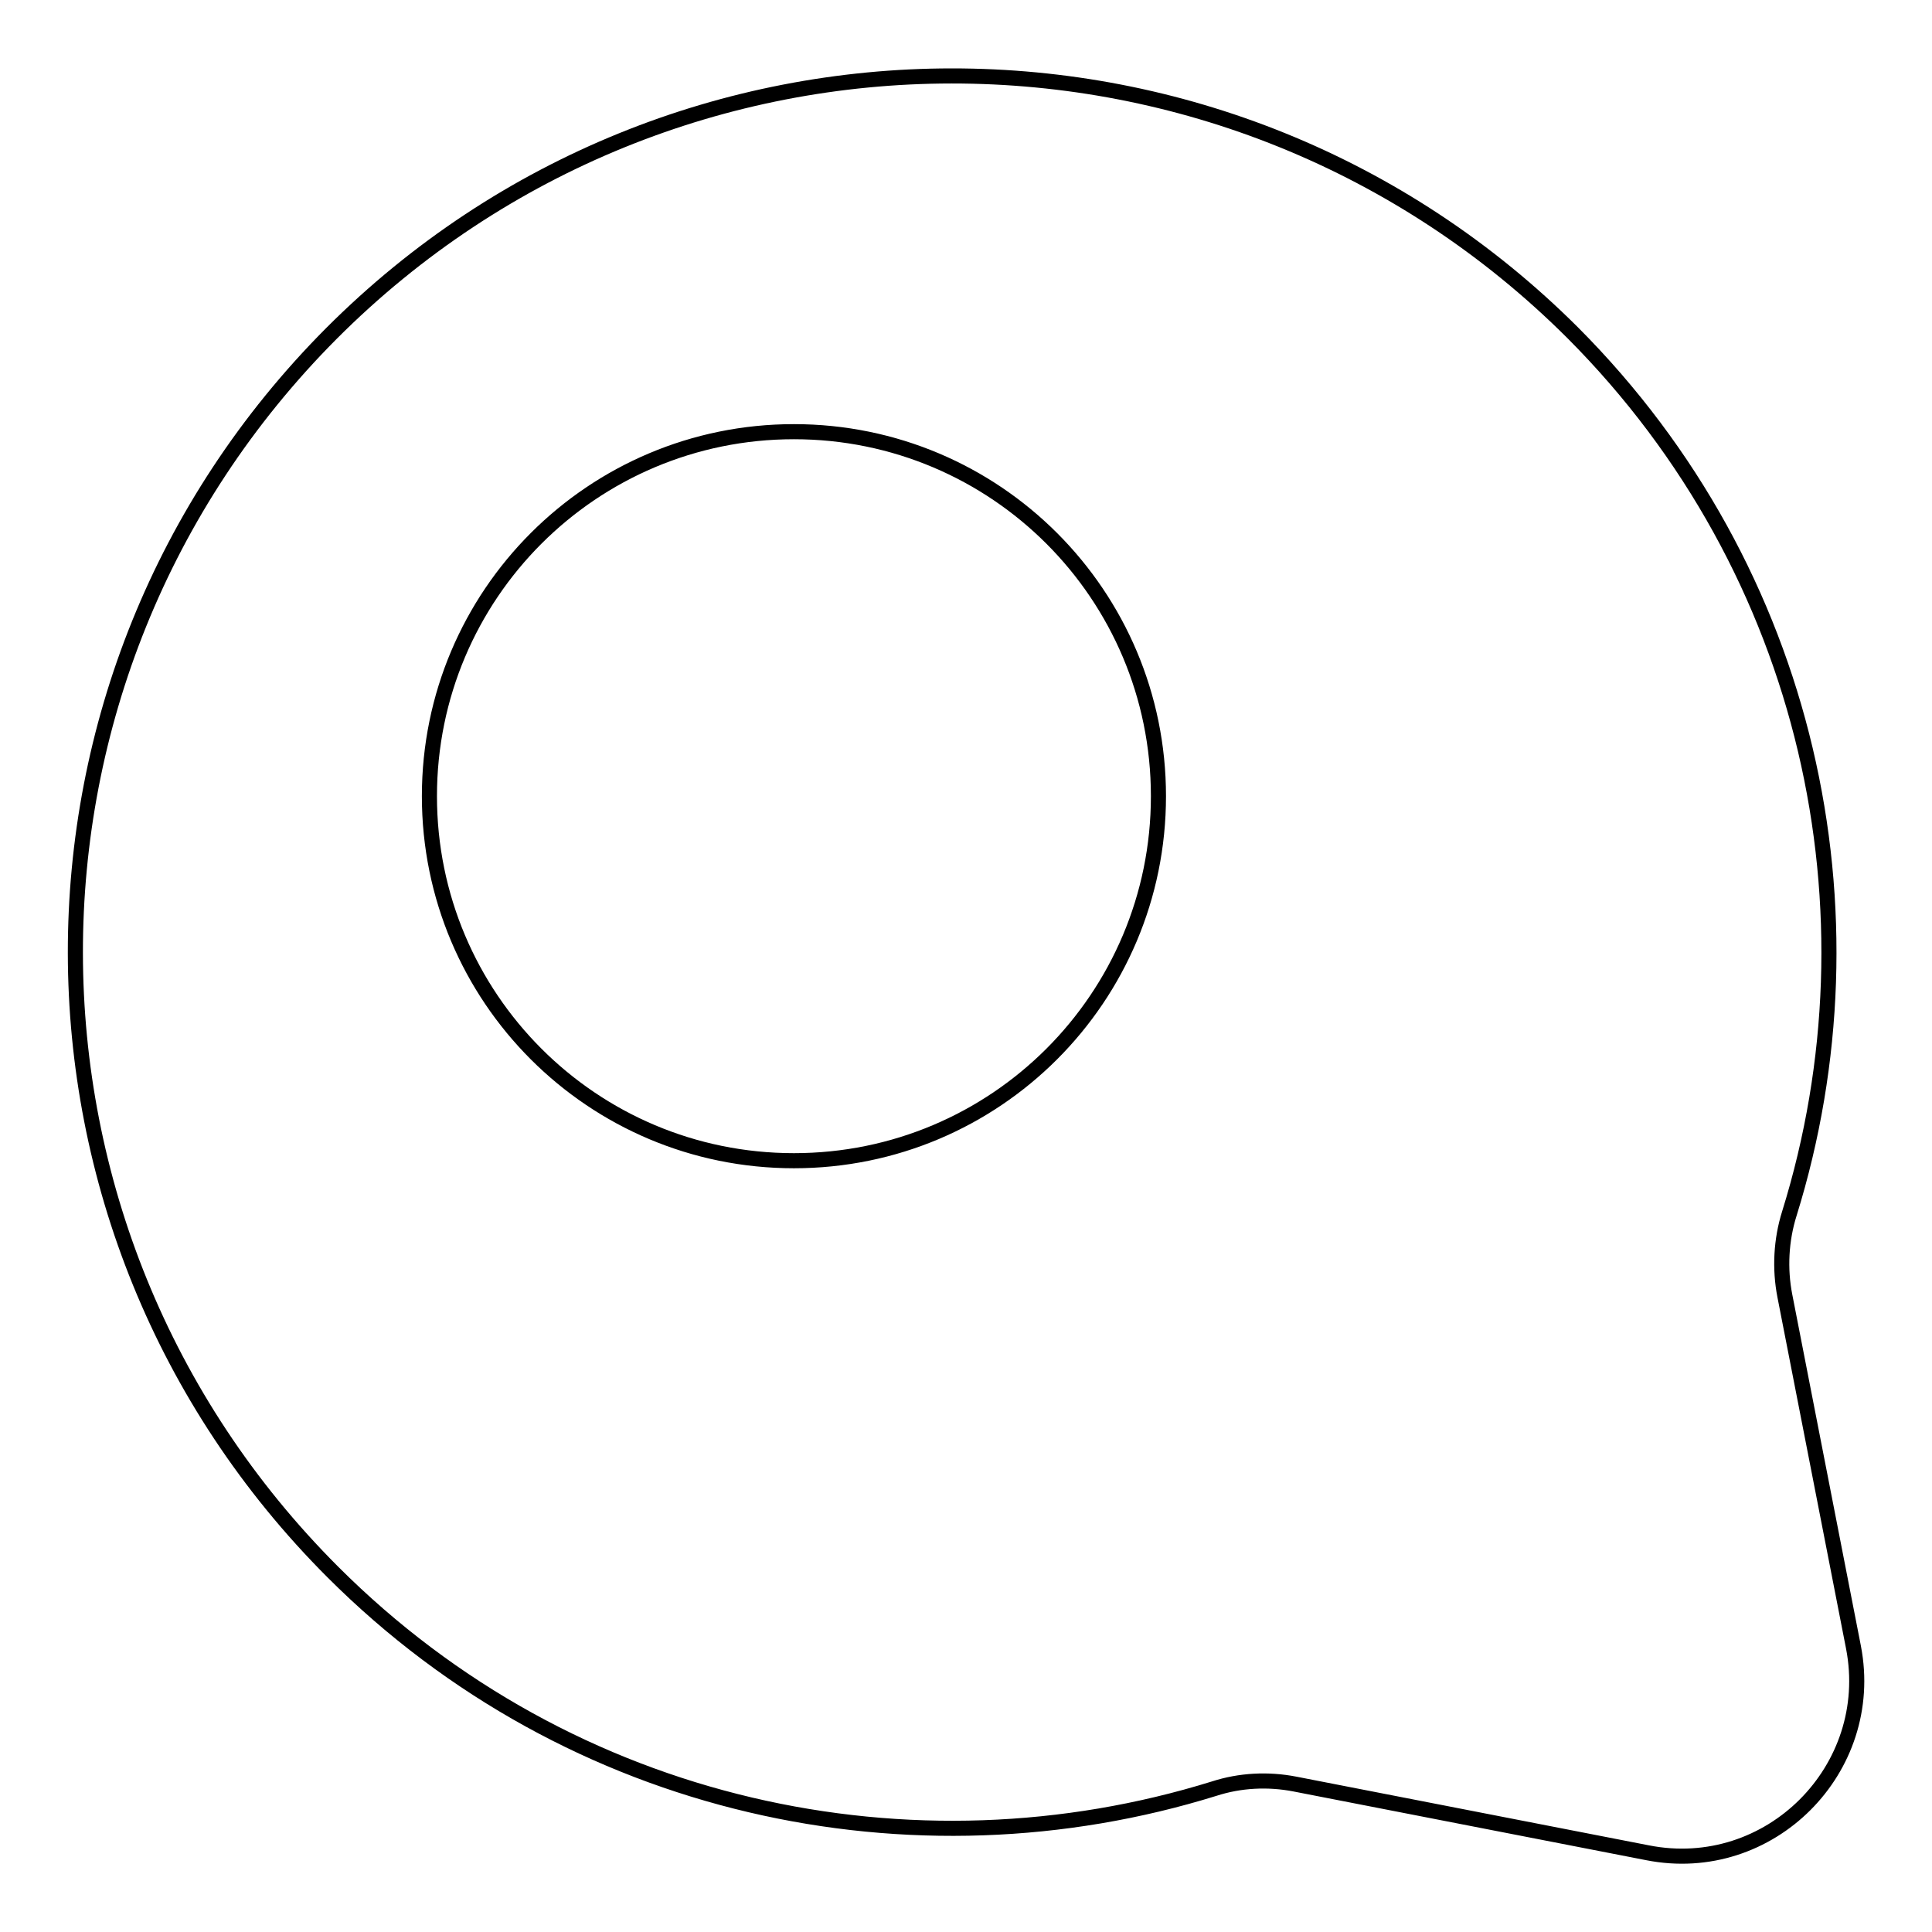
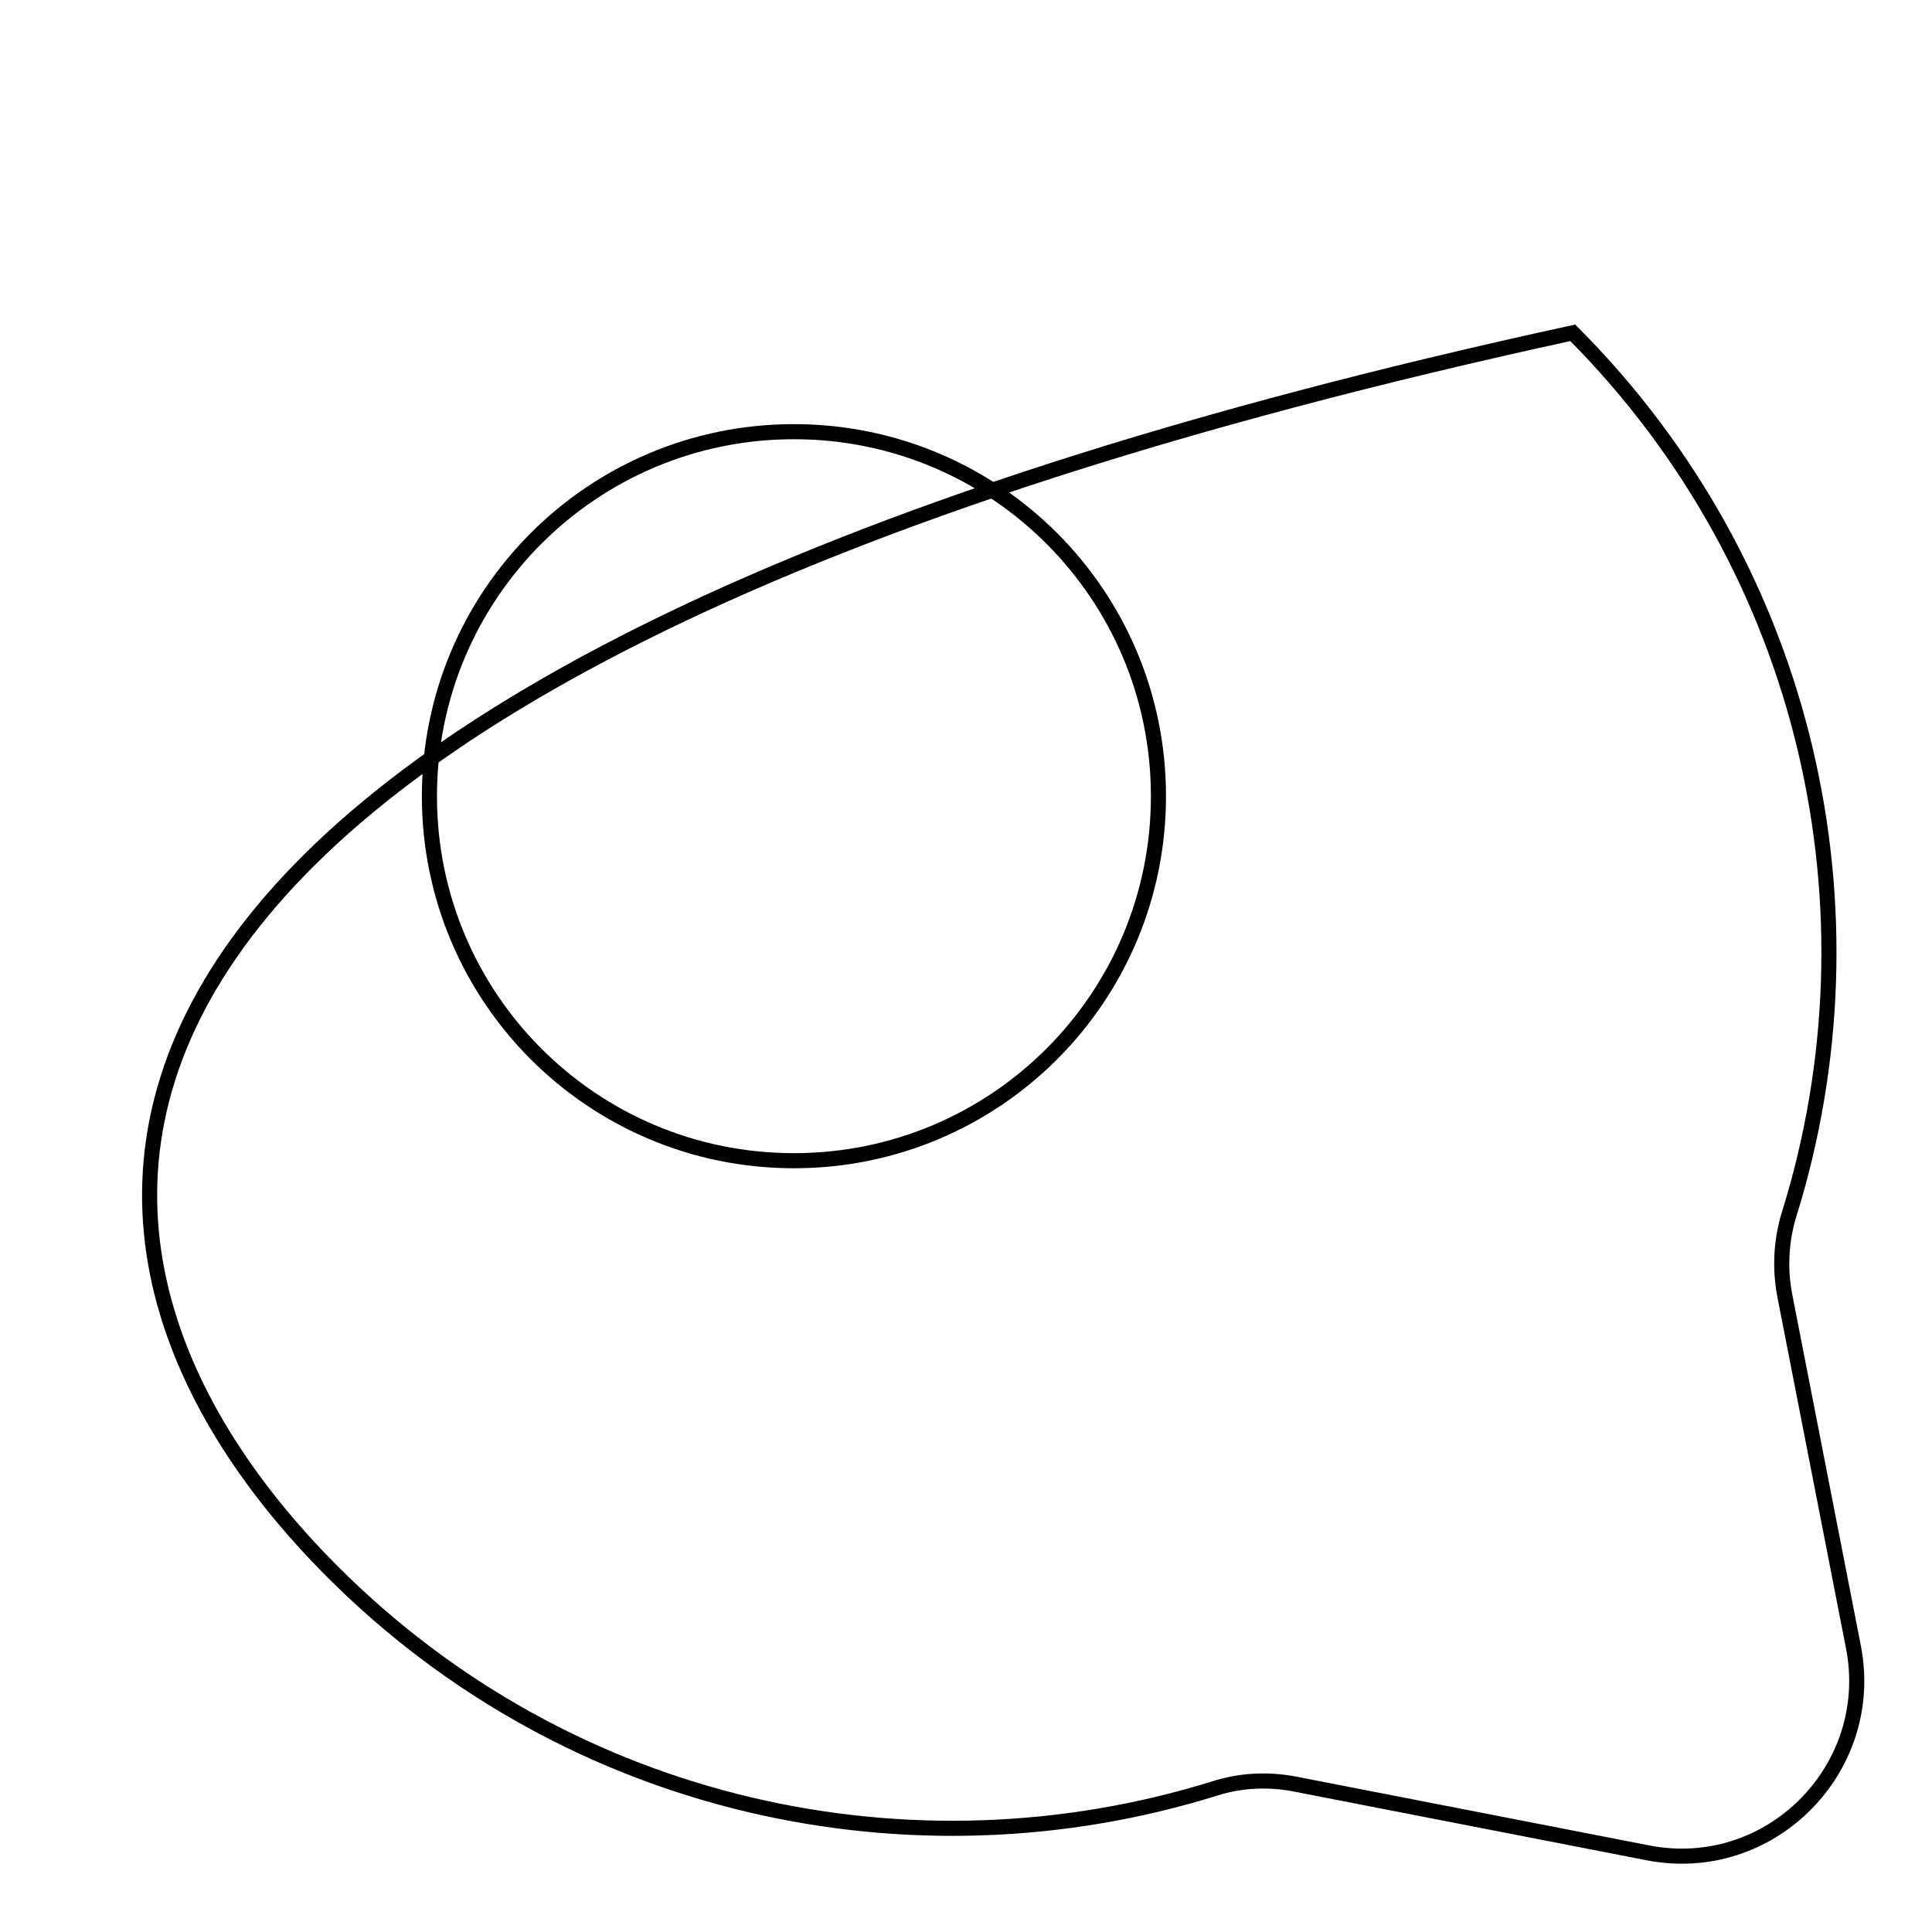
<svg xmlns="http://www.w3.org/2000/svg" version="1.1" x="0px" y="0px" viewBox="0 0 256 256" enable-background="new 0 0 256 256" xml:space="preserve">
  <g>
-     <path stroke-width="2" fill-opacity="0" stroke="#000000" d="M245.6,218.3l-9.1-46.6c-0.7-3.6-0.5-7.4,0.6-10.9c12.4-39.9,2.8-85.1-28.7-116.7 C162.9-1.3,89.3-1.3,43.9,44.2C-1.4,89.7-1.3,162.9,44.1,208.3c31.6,31.6,76.9,41.1,116.8,28.7c3.4-1.1,7.1-1.3,10.7-0.6l46.7,9.1 C234.5,248.7,248.7,234.4,245.6,218.3z M105.2,153.8c-26.7,0-48.3-21.6-48.3-48.3c0-26.7,21.6-48.3,48.3-48.3 c26.7,0,48.3,21.6,48.3,48.3S131.9,153.8,105.2,153.8L105.2,153.8z" />
+     <path stroke-width="2" fill-opacity="0" stroke="#000000" d="M245.6,218.3l-9.1-46.6c-0.7-3.6-0.5-7.4,0.6-10.9c12.4-39.9,2.8-85.1-28.7-116.7 C-1.4,89.7-1.3,162.9,44.1,208.3c31.6,31.6,76.9,41.1,116.8,28.7c3.4-1.1,7.1-1.3,10.7-0.6l46.7,9.1 C234.5,248.7,248.7,234.4,245.6,218.3z M105.2,153.8c-26.7,0-48.3-21.6-48.3-48.3c0-26.7,21.6-48.3,48.3-48.3 c26.7,0,48.3,21.6,48.3,48.3S131.9,153.8,105.2,153.8L105.2,153.8z" />
  </g>
</svg>